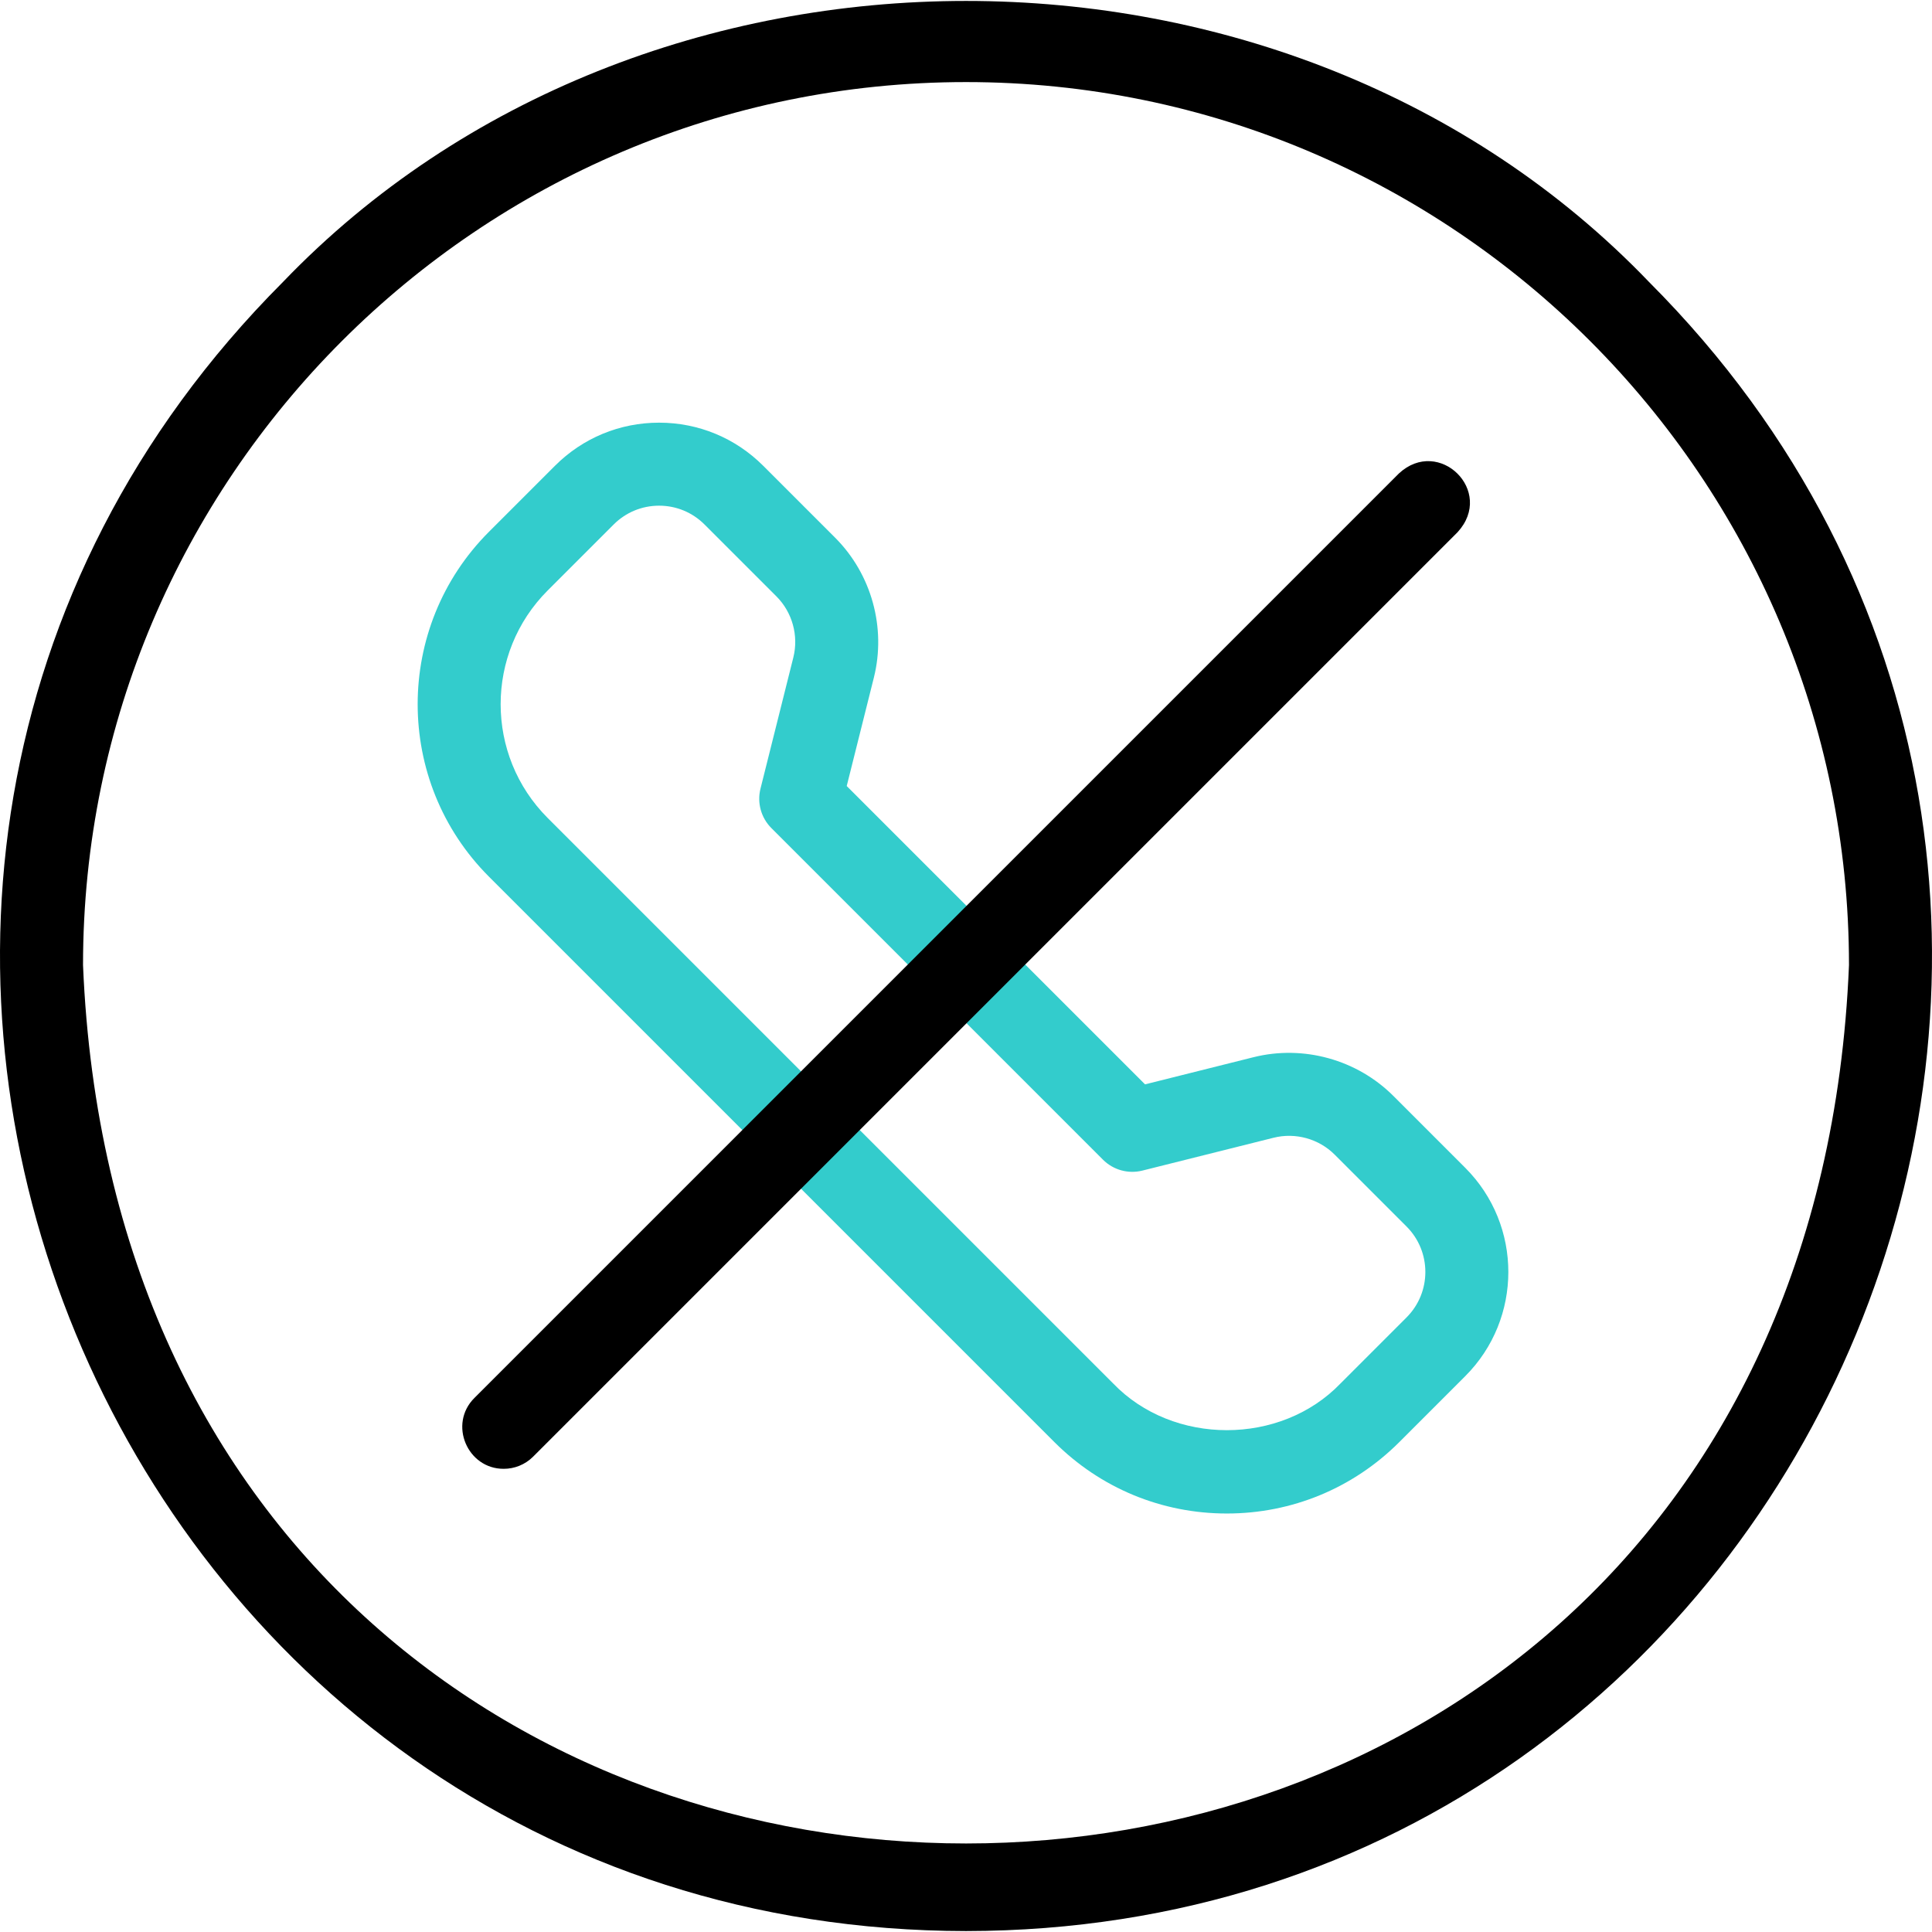
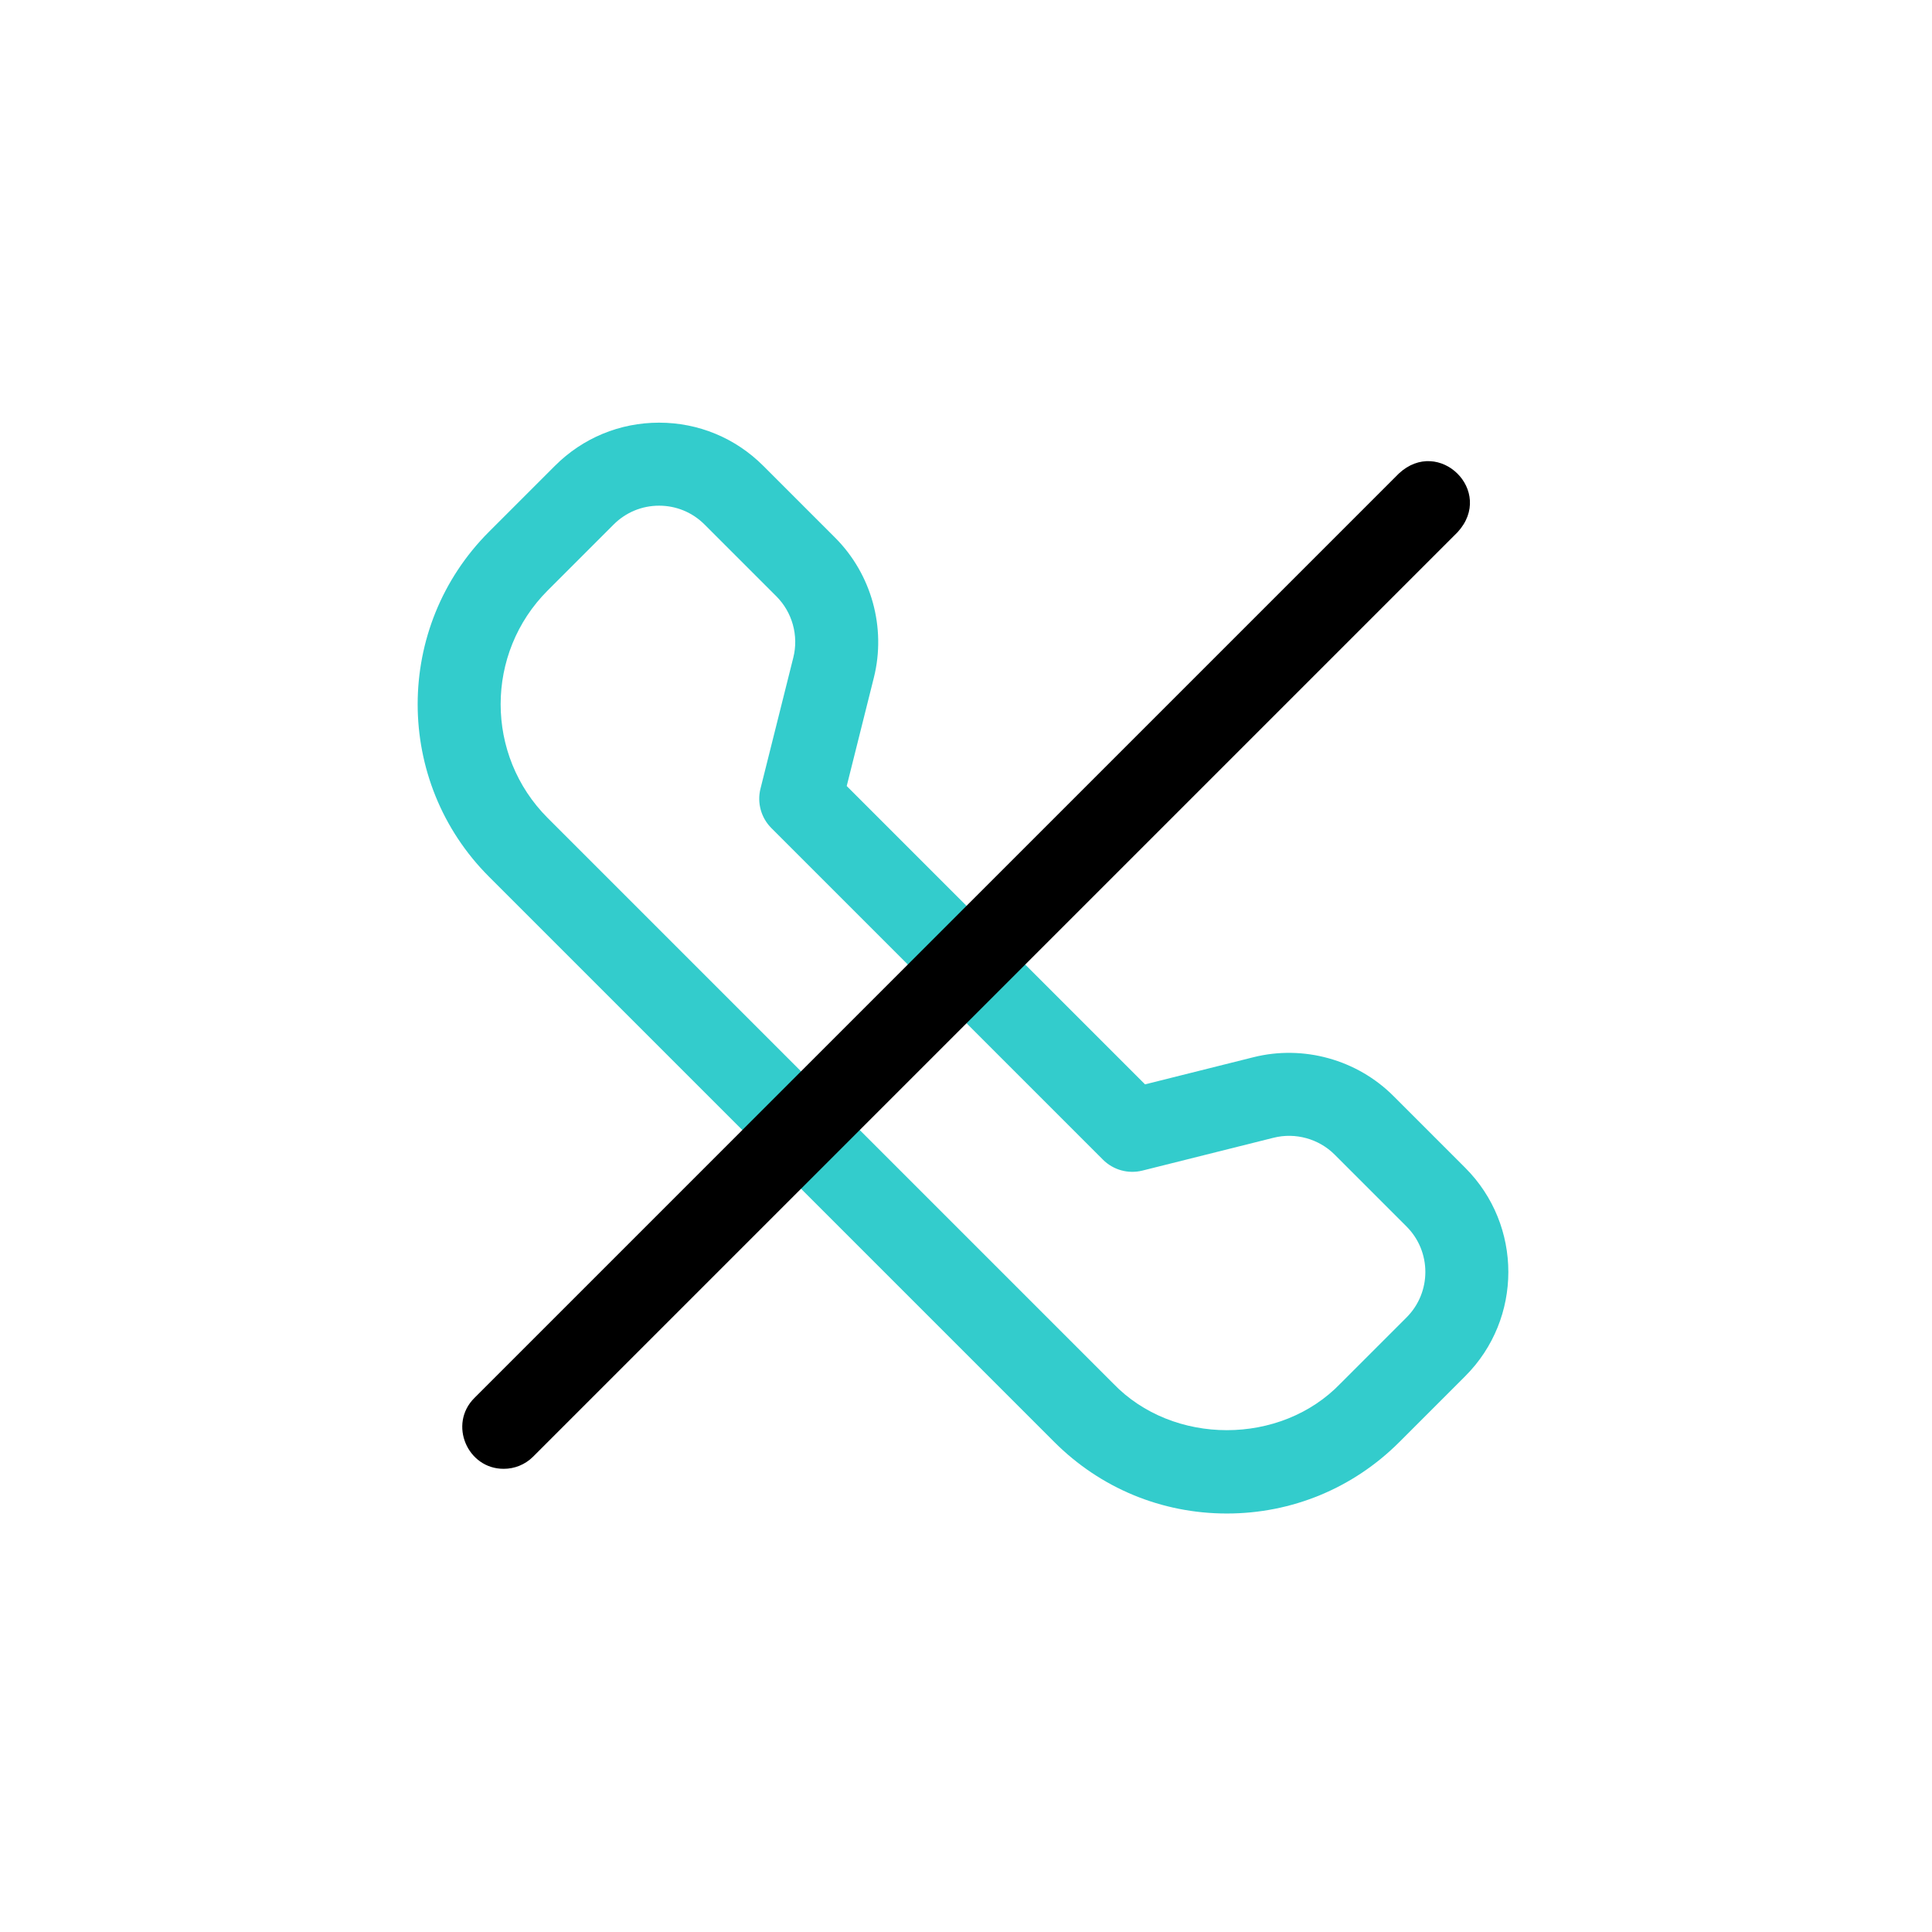
<svg xmlns="http://www.w3.org/2000/svg" version="1.1" id="Capa_1" x="0px" y="0px" viewBox="0 0 512.001 512.001" style="enable-background:new 0 0 512.001 512.001;" xml:space="preserve">
  <g>
    <g>
      <path style="fill:#33CCCC;" d="M325.124,401.097c-17.265,0-33.497-6.724-45.705-18.932L129.587,232.333    c-25.201-25.202-25.201-66.207,0-91.409l17.481-17.48c7.372-7.372,17.174-11.433,27.6-11.433s20.228,4.061,27.6,11.433    l19.051,19.051c0.001,0,0.001,0,0.001,0c9.643,9.643,13.575,23.852,10.264,37.08l-7.194,28.733l79.059,79.059l28.731-7.194    c13.228-3.314,27.437,0.62,37.08,10.263l19.052,19.052c15.218,15.219,15.218,39.98,0,55.199l-17.48,17.48    C358.62,394.374,342.389,401.097,325.124,401.097z M174.668,134.011c-4.549,0-8.826,1.772-12.043,4.989    c0,0-17.481,17.48-17.481,17.48c-16.623,16.624-16.623,43.673,0,60.296c0,0,149.833,149.832,149.833,149.832    c15.867,16.535,44.428,16.545,60.296,0c0,0,17.48-17.48,17.48-17.48c6.64-6.641,6.64-17.445,0-24.086l-19.051-19.052    c-4.207-4.207-10.408-5.923-16.18-4.478l-34.775,8.707c-3.75,0.939-7.717-0.16-10.45-2.893l-87.87-87.87    c-2.733-2.733-3.831-6.7-2.892-10.45c0,0,8.708-34.775,8.708-34.775c1.445-5.772-0.272-11.973-4.479-16.181L186.711,139    C183.494,135.784,179.217,134.011,174.668,134.011z" />
    </g>
    <g>
-       <path d="M133.502,389.251c-9.623,0.047-14.738-11.847-7.778-18.778c0,0,245-245,245-245c10.609-9.856,25.506,4.702,15.557,15.557    c0,0-245,245-245,245C139.132,388.177,136.317,389.251,133.502,389.251z" />
+       <path d="M133.502,389.251c-9.623,0.047-14.738-11.847-7.778-18.778c0,0,245-245,245-245c10.609-9.856,25.506,4.702,15.557,15.557    c0,0-245,245-245,245C139.132,388.177,136.317,389.251,133.502,389.251" />
    </g>
    <g>
-       <path d="M256.002,511.751C28.765,511.523-85.537,235.555,74.985,74.731c95.288-99.301,266.748-99.317,362.036,0.004    C597.541,235.574,483.225,511.536,256.002,511.751z M256.002,21.751c-129.028,0-234,104.972-234,234    c12.854,310.433,455.194,310.343,468-0.002C490.002,126.723,385.03,21.751,256.002,21.751z" />
-     </g>
+       </g>
  </g>
  <g>
</g>
  <g>
</g>
  <g>
</g>
  <g>
</g>
  <g>
</g>
  <g>
</g>
  <g>
</g>
  <g>
</g>
  <g>
</g>
  <g>
</g>
  <g>
</g>
  <g>
</g>
  <g>
</g>
  <g>
</g>
  <g>
</g>
</svg>